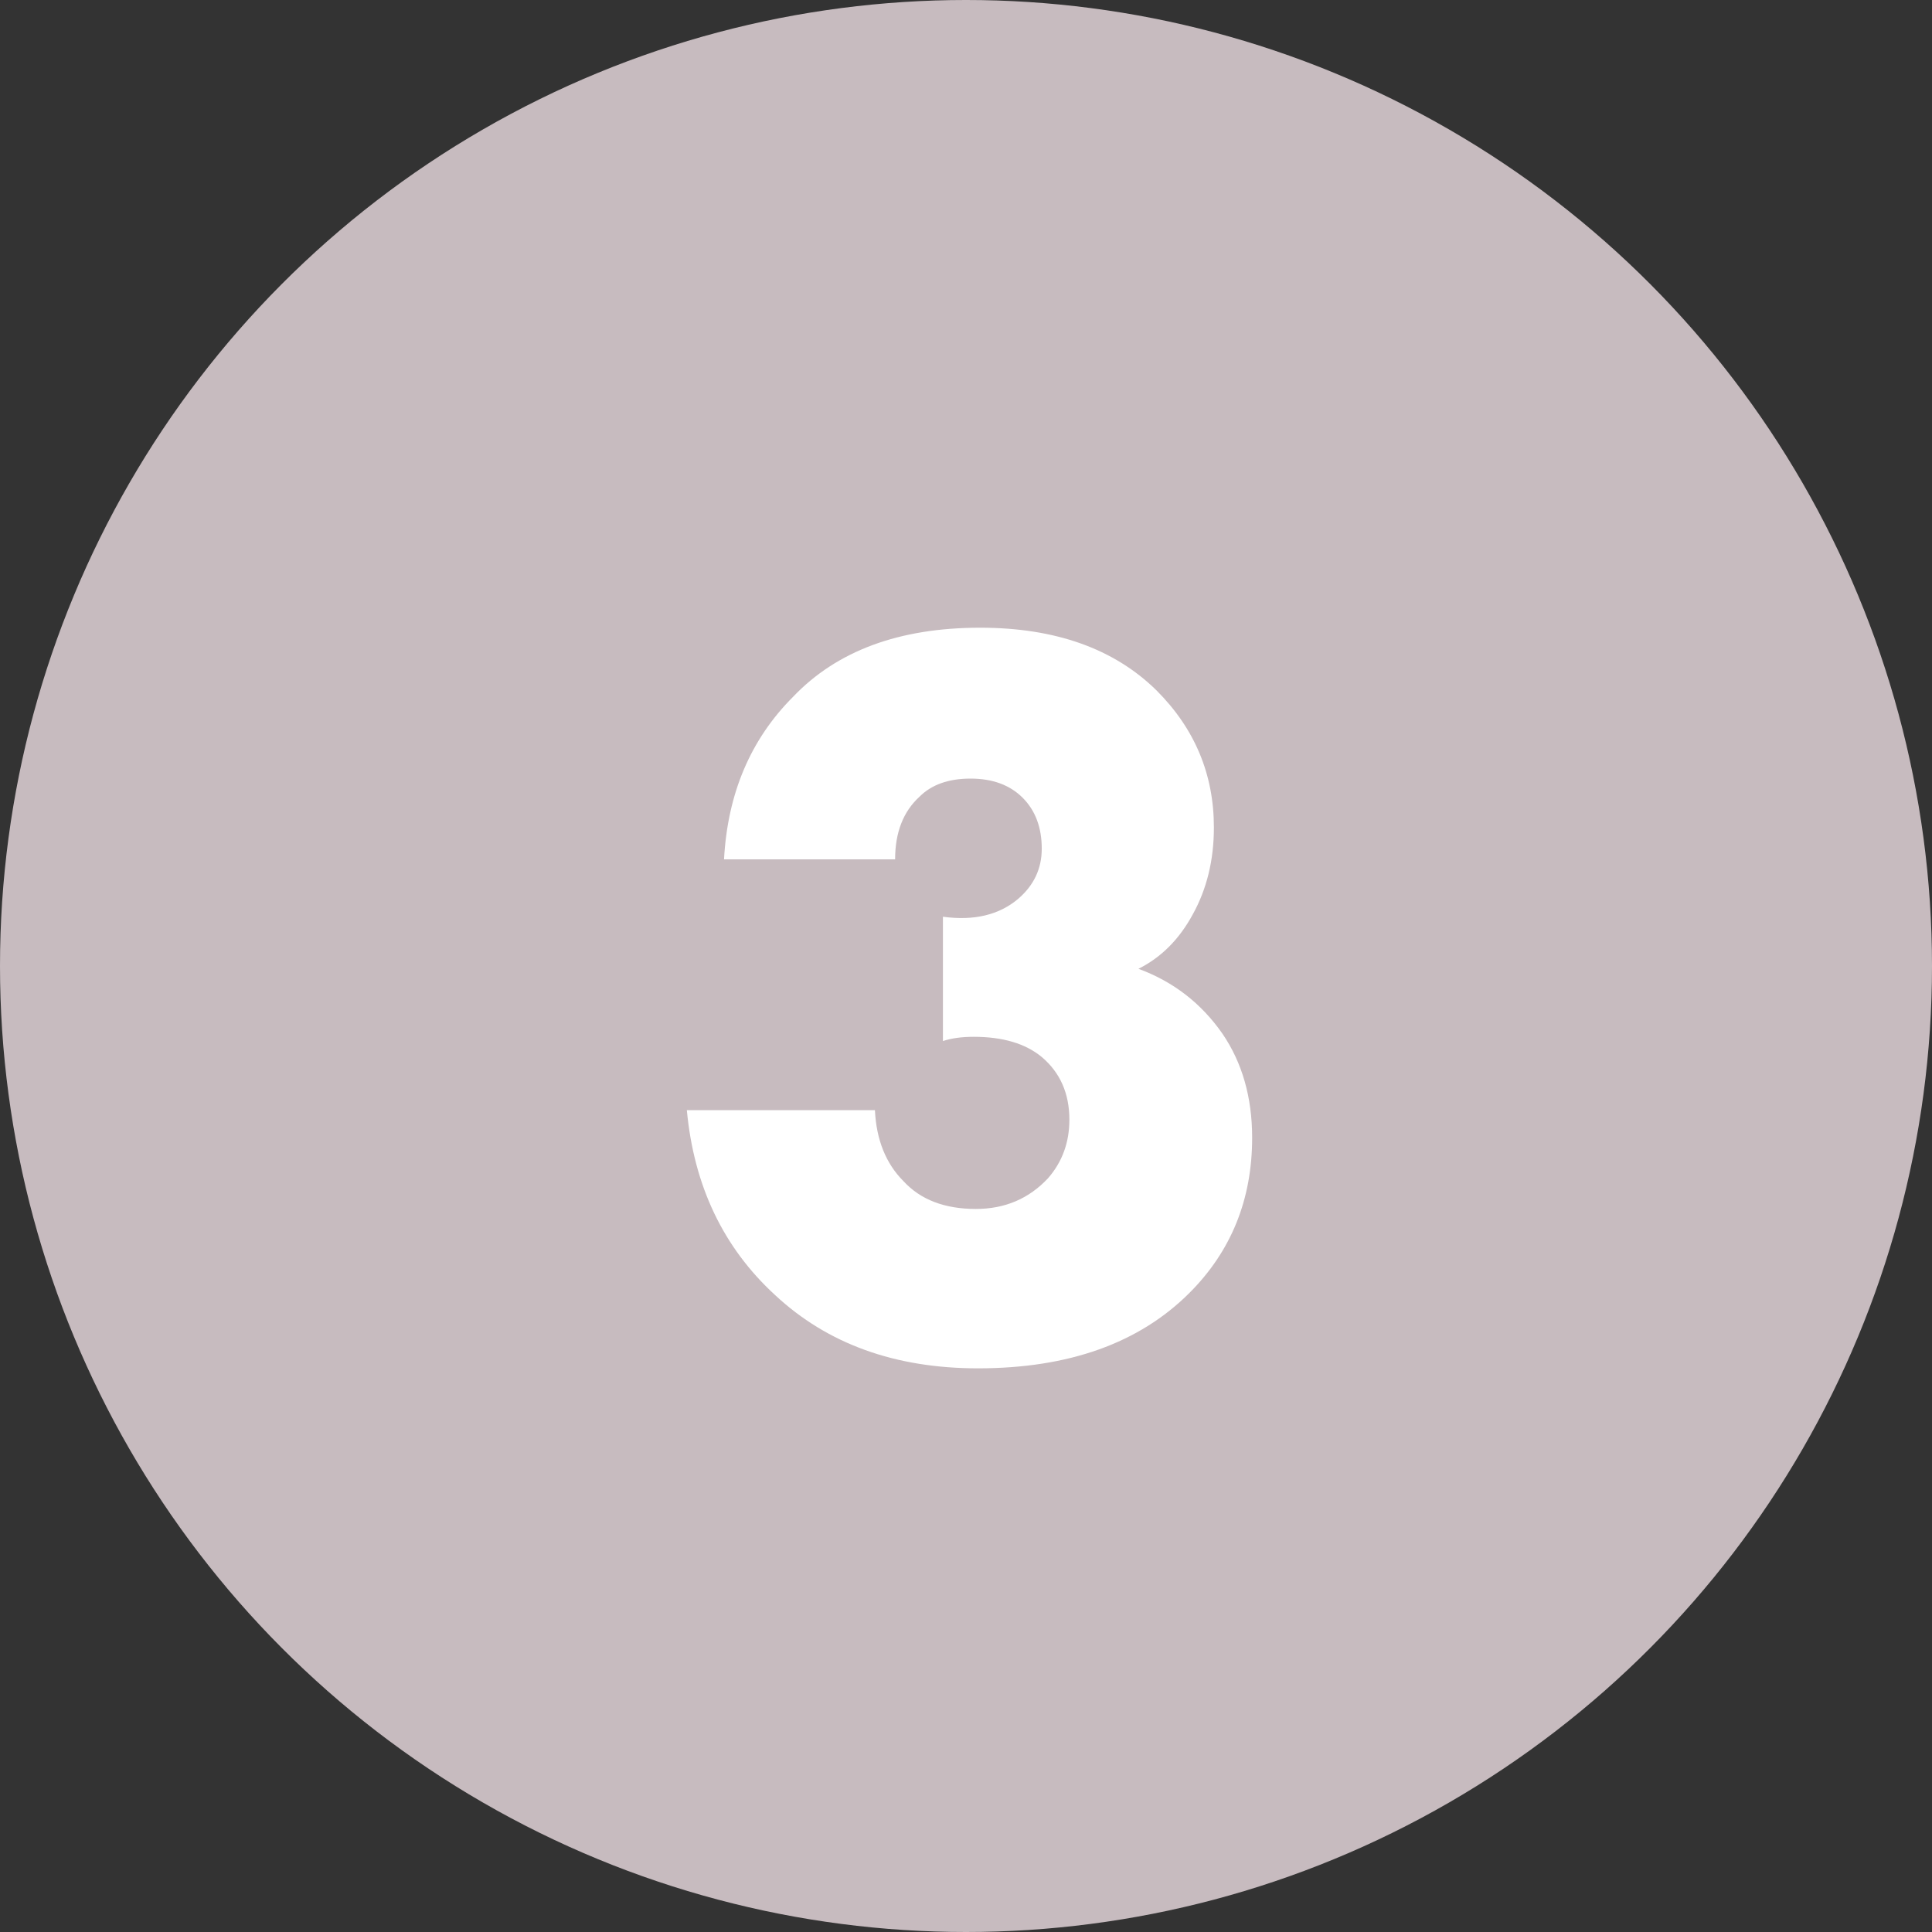
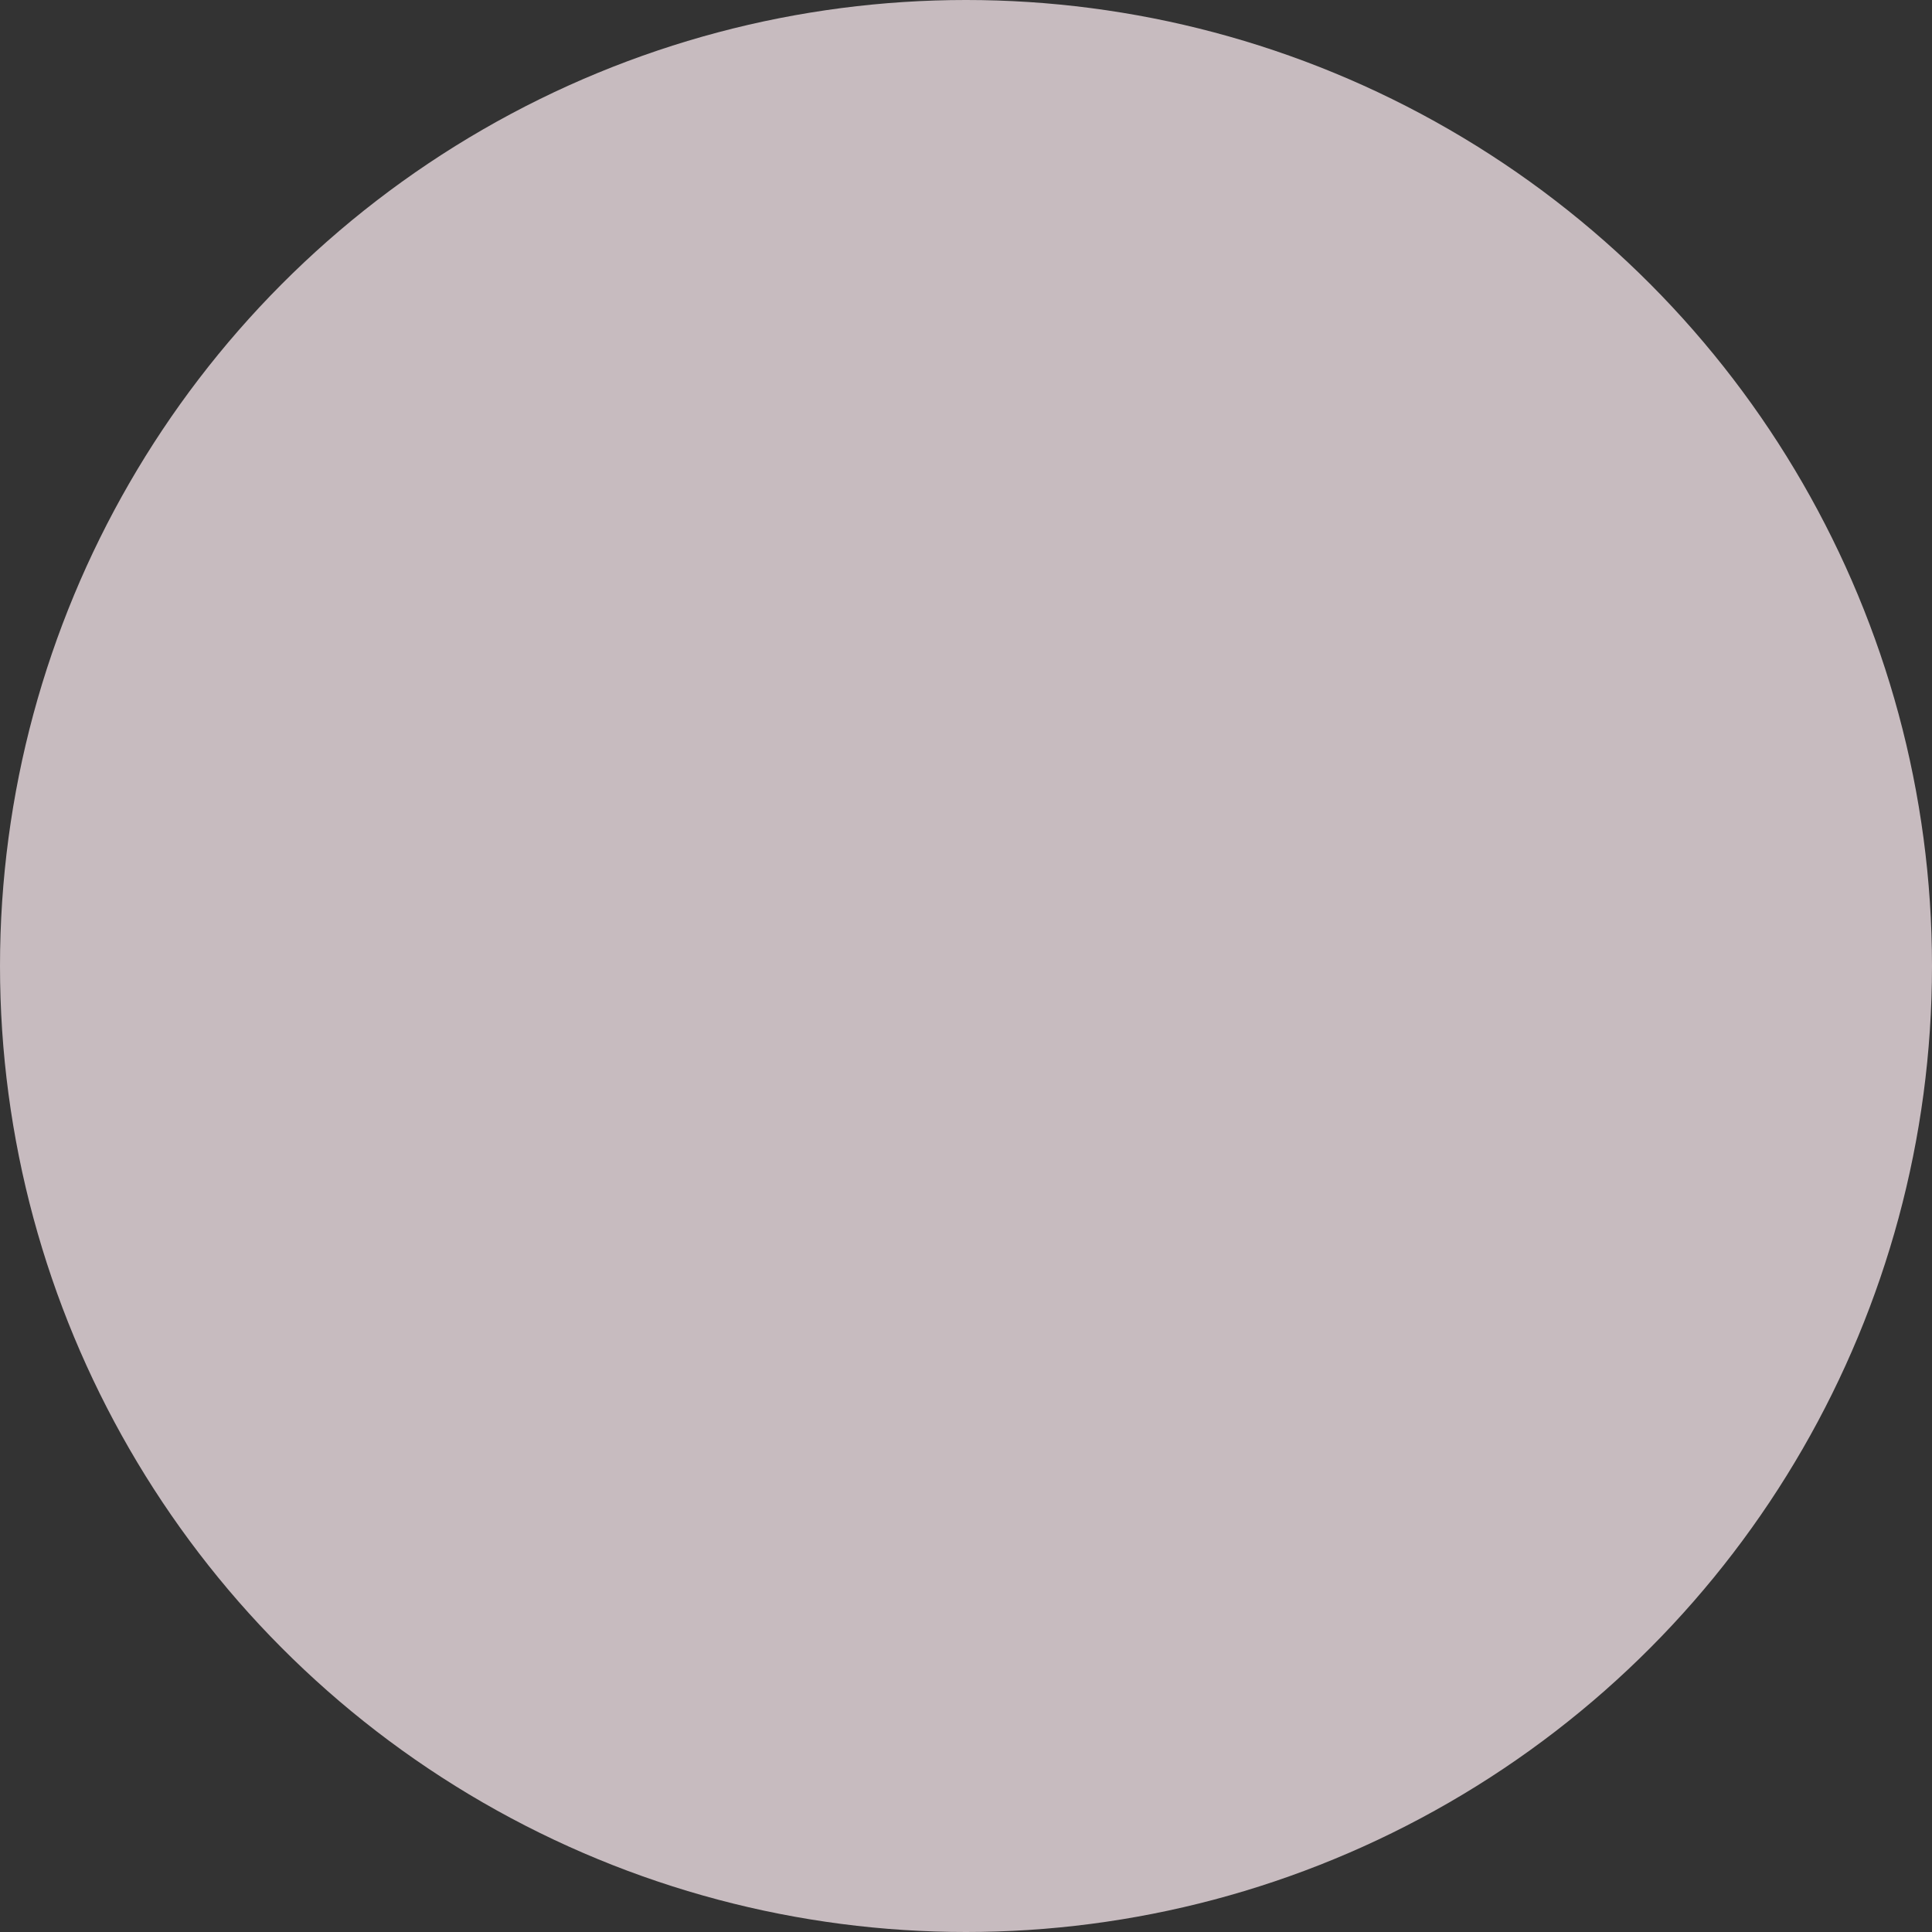
<svg xmlns="http://www.w3.org/2000/svg" width="100" height="100" viewBox="0 0 100 100" fill="none">
  <rect x="0" y="0" width="100" height="100" fill="#333333" stroke="none" />
  <circle cx="50" cy="50" r="50" fill="#C7BBBF" />
-   <path d="M35.551 57.46H45.286C45.359 59 45.854 60.228 46.771 61.145C47.651 62.098 48.897 62.575 50.511 62.575C52.014 62.575 53.261 62.043 54.251 60.98C54.984 60.137 55.351 59.128 55.351 57.955C55.351 56.598 54.874 55.517 53.921 54.71C53.077 54.013 51.904 53.665 50.401 53.665C49.777 53.665 49.246 53.738 48.806 53.885V47.45C50.419 47.67 51.721 47.358 52.711 46.515C53.517 45.818 53.921 44.957 53.921 43.93C53.921 42.83 53.591 41.95 52.931 41.29C52.271 40.63 51.372 40.3 50.236 40.3C49.099 40.3 48.219 40.612 47.596 41.235C46.752 42.005 46.331 43.087 46.331 44.48H37.476C37.659 41.07 38.851 38.265 41.051 36.065C43.324 33.682 46.551 32.49 50.731 32.49C54.617 32.49 57.661 33.572 59.861 35.735C61.841 37.715 62.831 40.08 62.831 42.83C62.831 44.517 62.464 46.02 61.731 47.34C61.034 48.623 60.099 49.558 58.926 50.145C60.722 50.805 62.171 51.923 63.271 53.5C64.297 55.003 64.811 56.8 64.811 58.89C64.811 62.08 63.729 64.757 61.566 66.92C58.962 69.523 55.314 70.825 50.621 70.825C46.331 70.825 42.829 69.56 40.116 67.03C37.439 64.573 35.917 61.383 35.551 57.46Z" fill="white" />
</svg>